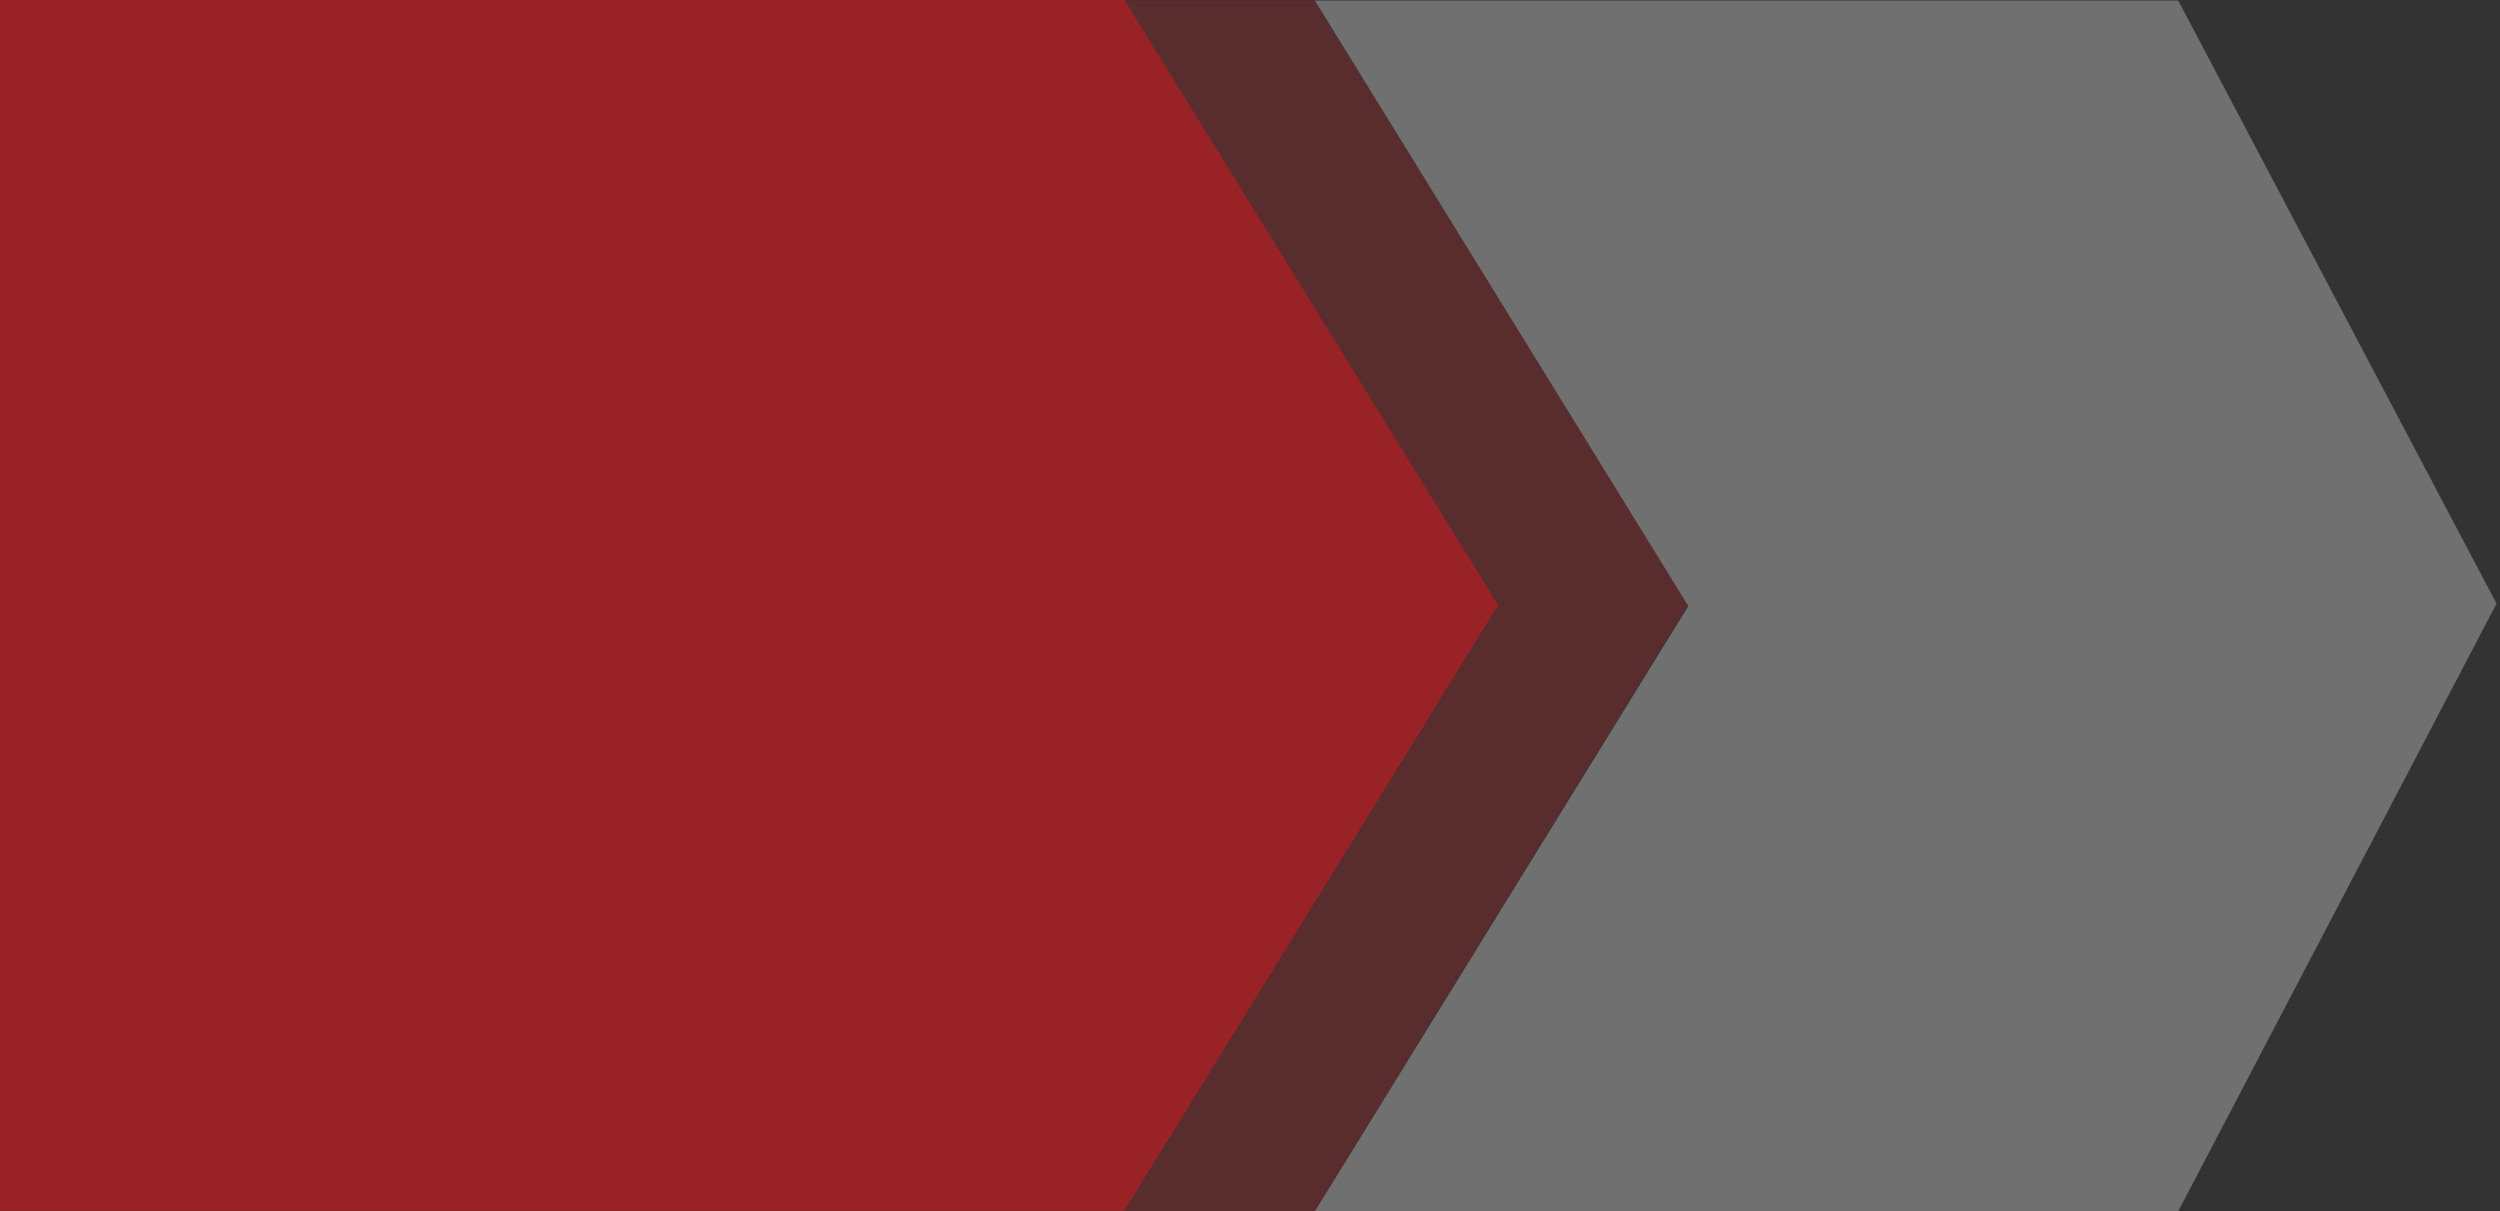
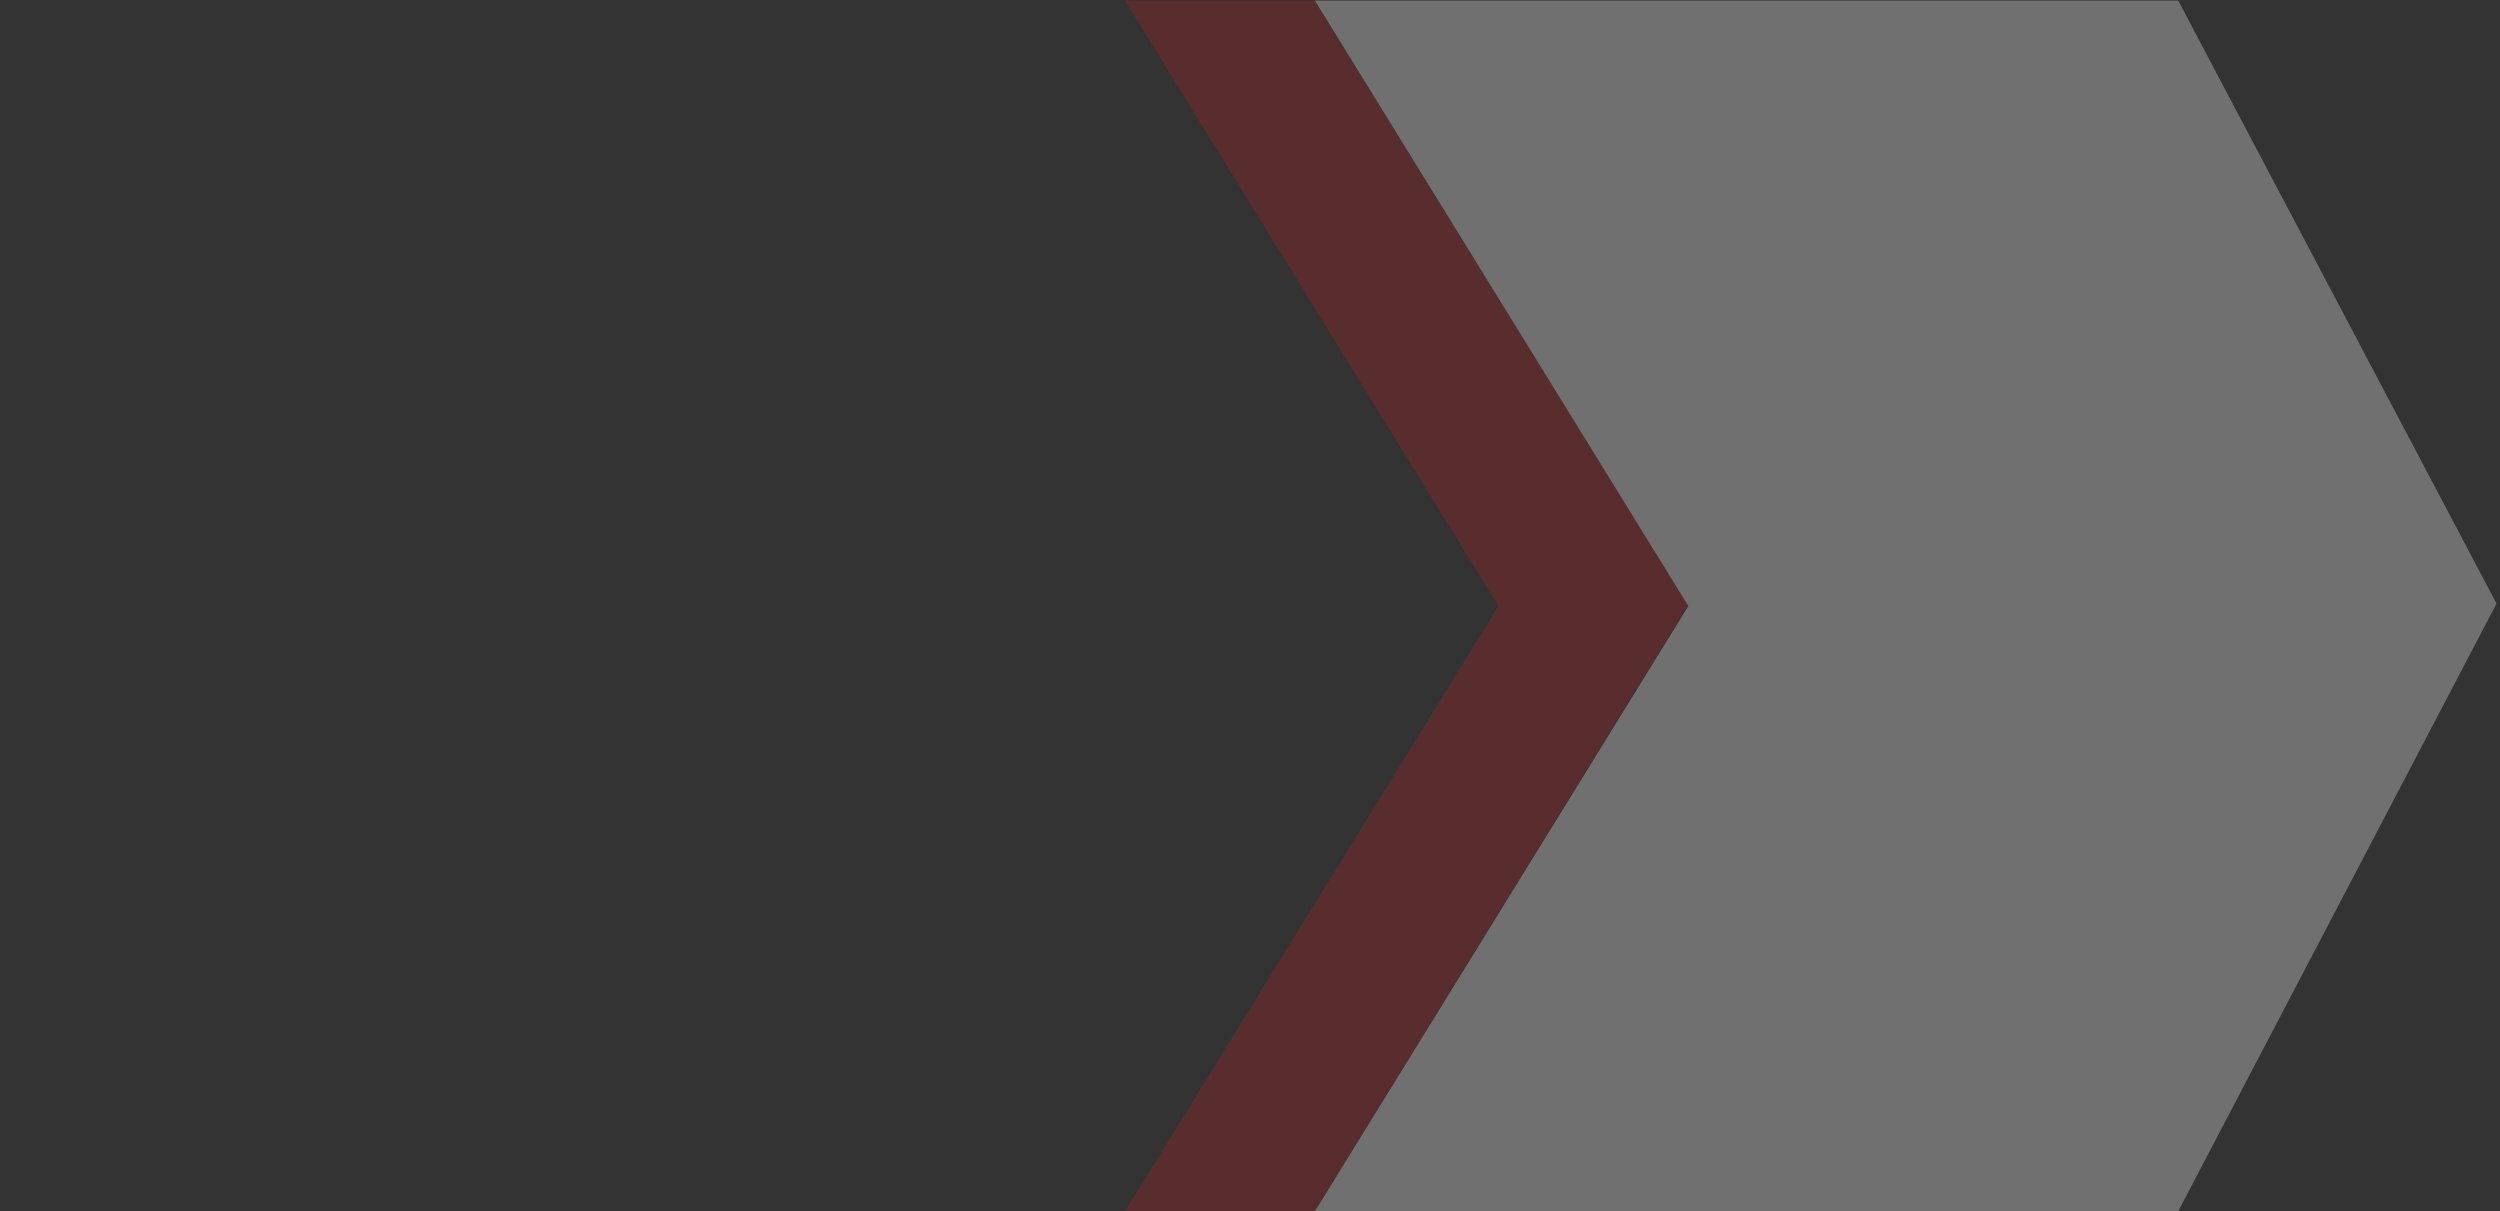
<svg xmlns="http://www.w3.org/2000/svg" version="1.1" id="Layer_1" x="0px" y="0px" viewBox="0 0 1441.8 698.6" width="1441.8" height="698.6" style="enable-background:new 0 0 1441.8 698.6;" xml:space="preserve">
  <rect x="0" y="0" width="1441.8" height="698.6" fill="#333333" stroke="none" />
  <style type="text/css">
	.st0{opacity:0.8;fill:#B21F24;enable-background:new    ;}
	.st1{opacity:0.3;fill:#B21F24;enable-background:new    ;}
	.st2{opacity:0.3;fill:#FFFFFF;enable-background:new    ;}
</style>
  <title>hero-overlay</title>
-   <polygon class="st0" points="0,0 648.6,0 864.1,349.1 648.6,698.3 0,698.3 " />
  <polygon class="st1" points="648.8,0.3 758.1,0.3 973.5,348.9 758.1,698.6 648.8,698.6 864.2,349.5 " />
  <polygon class="st2" points="758.3,0.3 1256.2,0.3 1439.8,348.1 1256.2,698.6 758.3,698.6 973.7,349.5 " />
</svg>